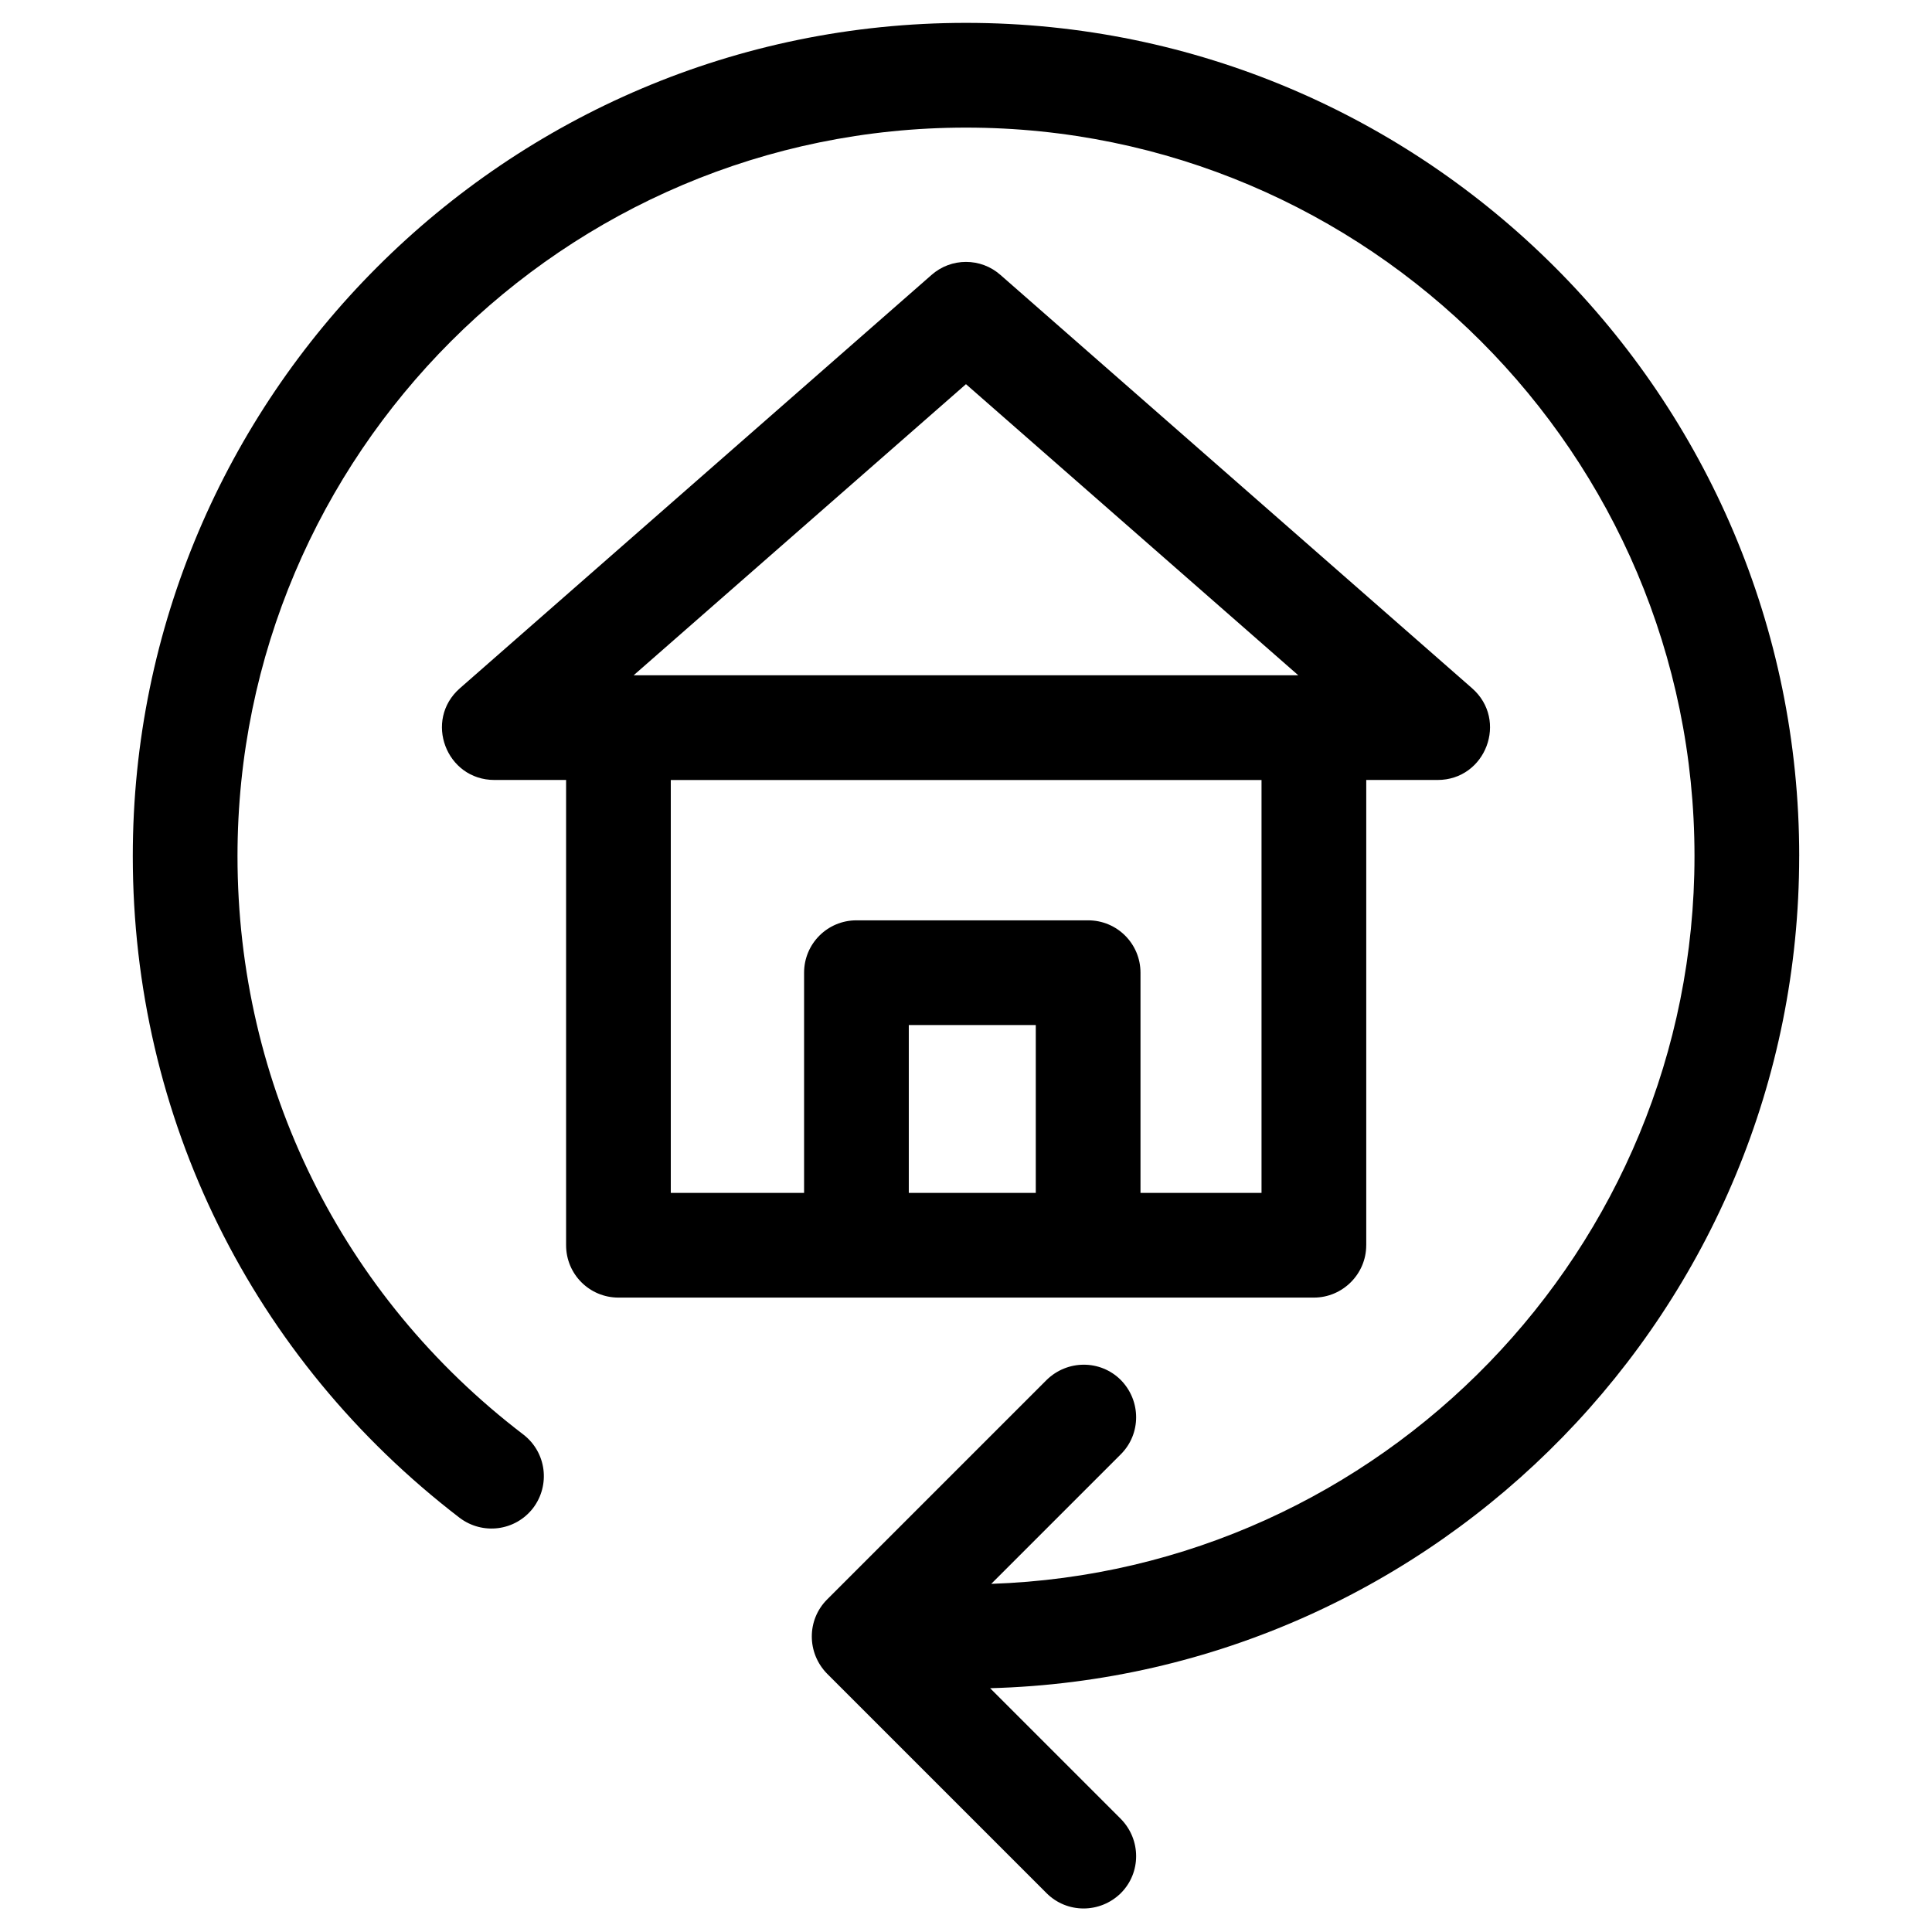
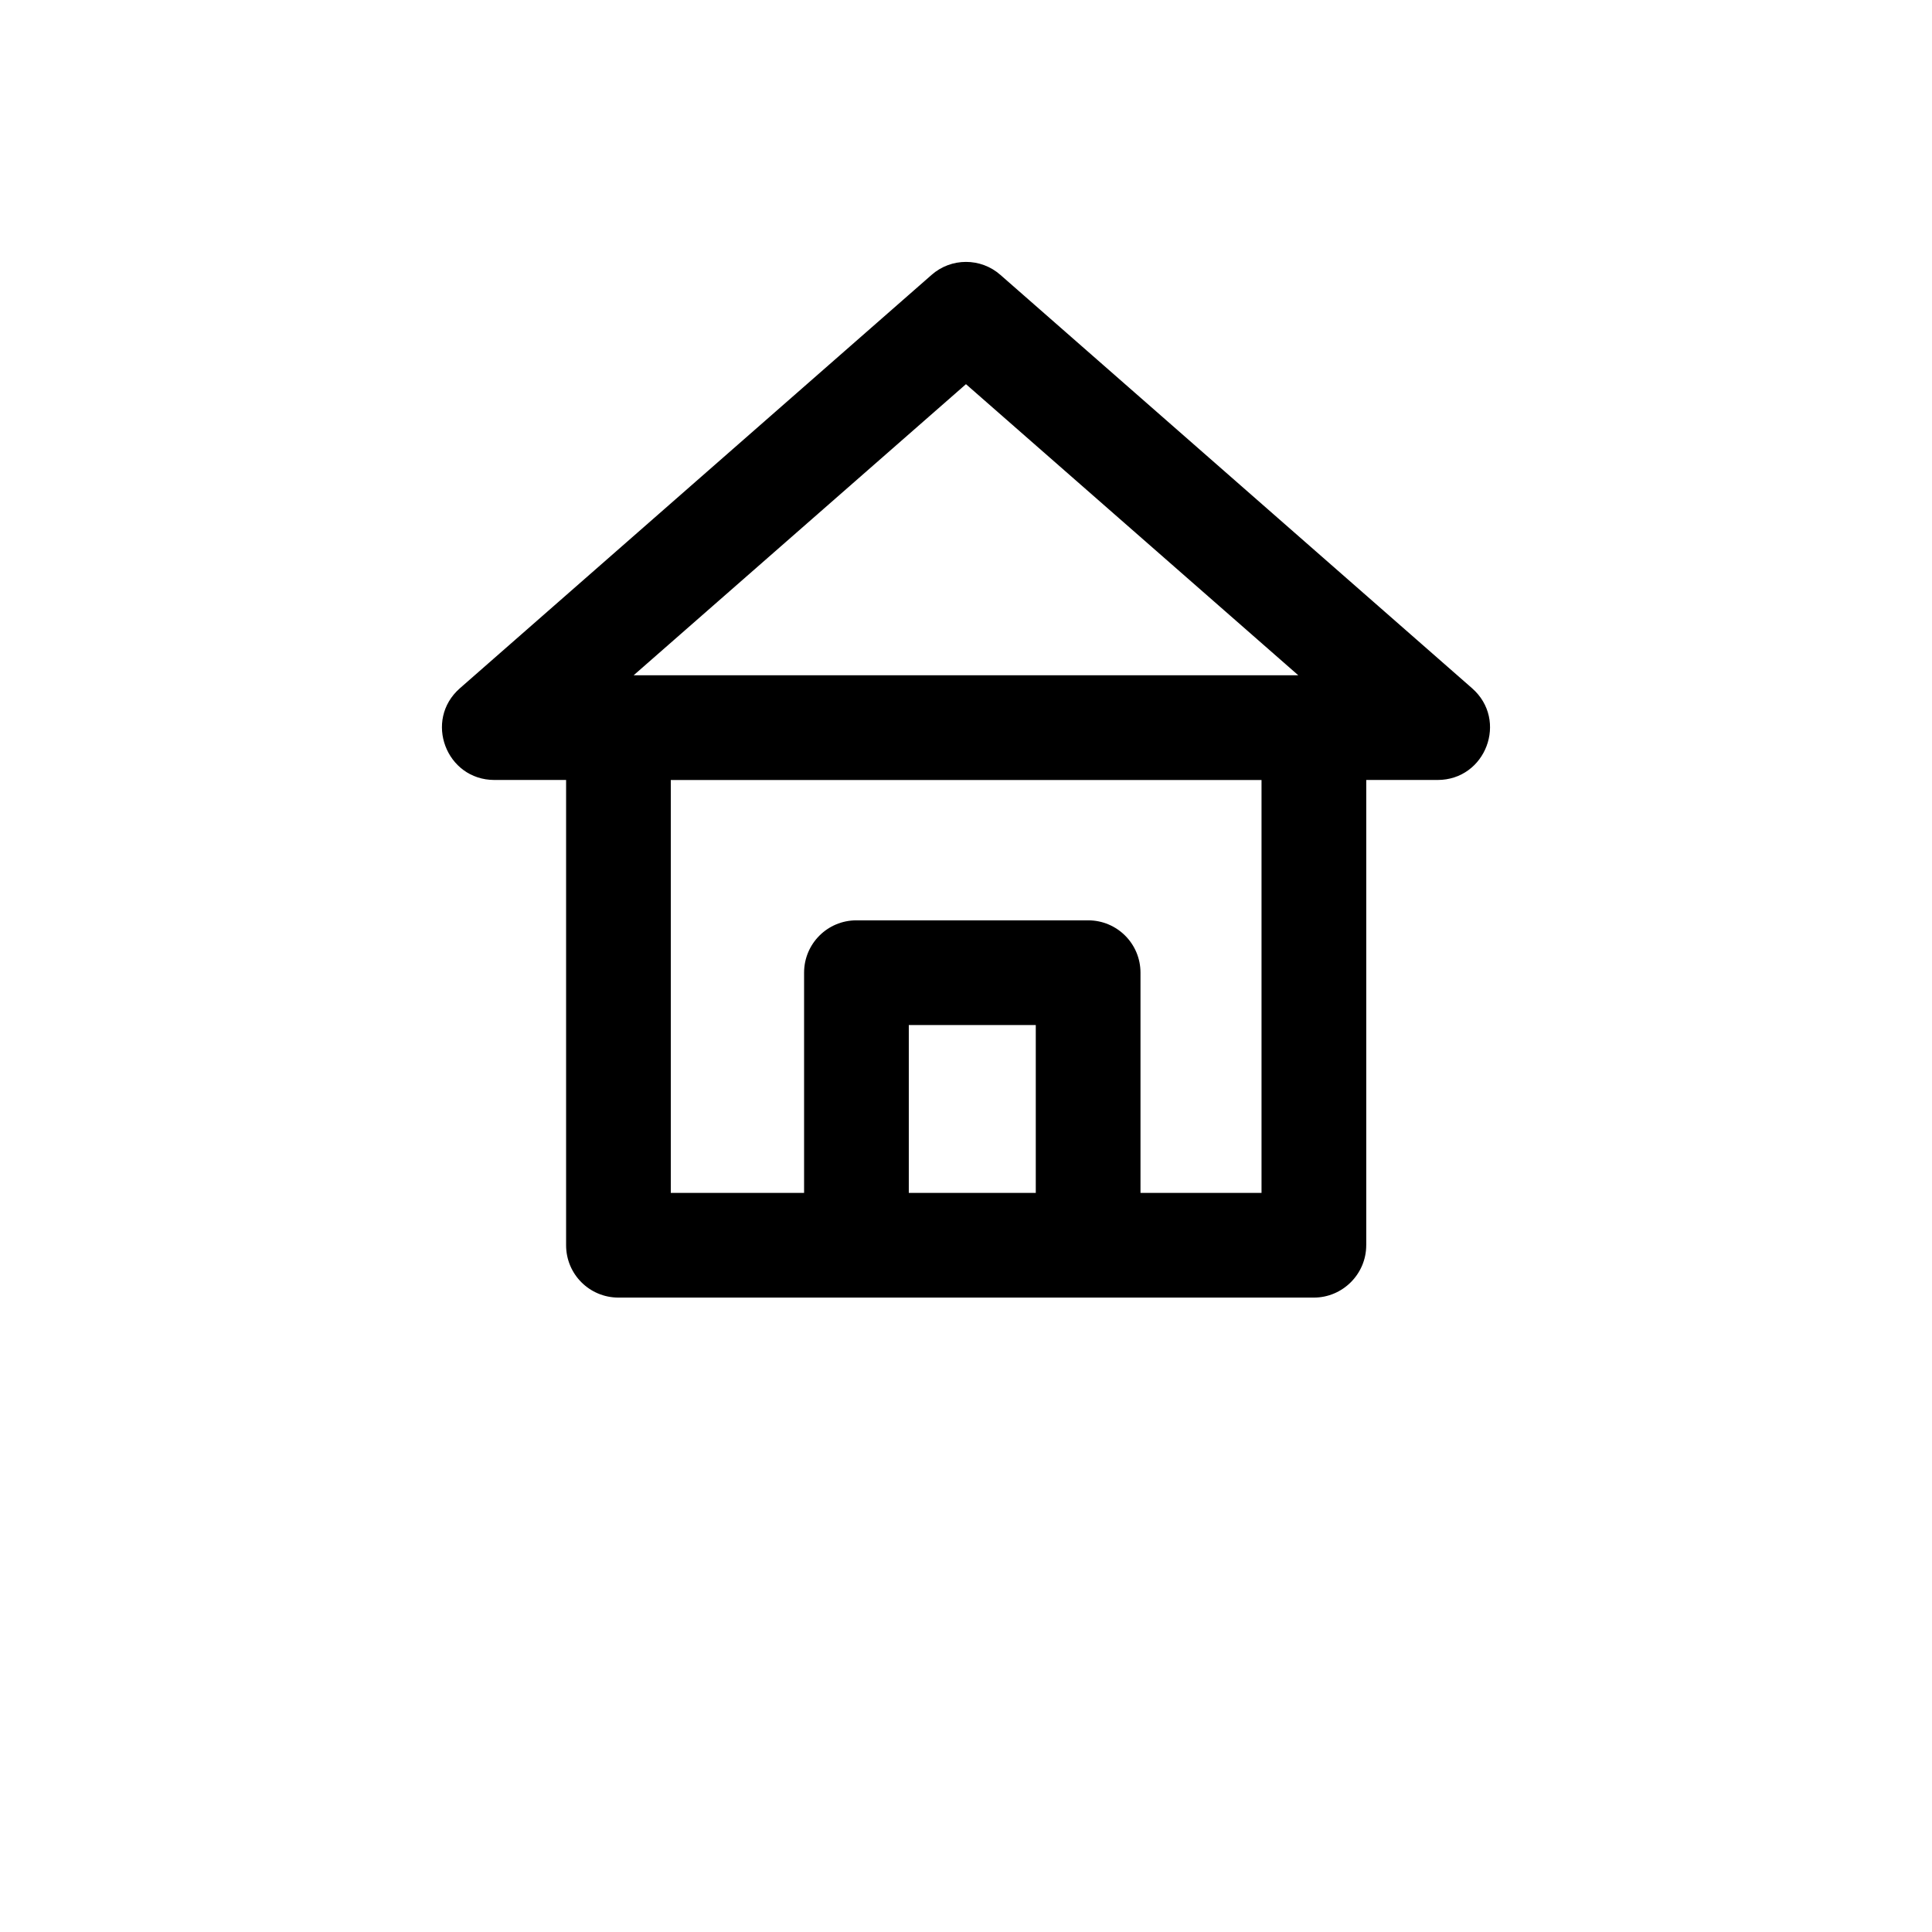
<svg xmlns="http://www.w3.org/2000/svg" fill="#000000" width="800px" height="800px" version="1.1" viewBox="144 144 512 512">
  <g>
-     <path d="m506.07 474v-123.3h18.895c12.793 0 18.793-15.844 9.152-24.305l-124.97-109.52c-5.215-4.625-13.086-4.625-18.301 0l-124.97 109.52c-9.645 8.461-3.641 24.305 9.152 24.305h18.992v123.3c0 7.676 6.199 13.875 13.875 13.875h184.3c7.57 0 13.867-6.199 13.867-13.875zm-87.578-13.875h-33.652v-44.477h33.652zm59.73 0h-31.98v-58.352c0-7.676-6.199-13.875-13.875-13.875h-61.402c-7.676 0-13.875 6.199-13.875 13.875v58.352h-35.324v-109.42h156.55v109.42zm-166.3-137.17 88.07-77.145 88.066 77.145z" />
-     <path d="m620.81 370.87c0-121.72-98.992-220.81-220.81-220.81-121.82 0-220.81 99.09-220.81 220.81 0 69.273 31.586 133.14 86.594 175.35 6.102 4.625 14.762 3.543 19.484-2.559 4.625-6.102 3.543-14.762-2.559-19.484-48.219-36.797-75.77-92.688-75.77-153.3 0-106.47 86.594-193.06 193.06-193.06s193.06 86.594 193.06 193.06c0 104.21-83.051 189.42-186.37 192.86l34.34-34.34c5.41-5.41 5.41-14.168 0-19.68-5.41-5.41-14.168-5.41-19.68 0l-58.156 58.156c-5.41 5.41-5.41 14.168 0 19.68l58.156 58.156c5.41 5.41 14.168 5.41 19.68 0 5.41-5.41 5.41-14.168 0-19.68l-34.637-34.637c118.77-3.152 214.41-100.86 214.41-220.52z" />
+     <path d="m506.07 474v-123.3h18.895c12.793 0 18.793-15.844 9.152-24.305l-124.97-109.52c-5.215-4.625-13.086-4.625-18.301 0l-124.97 109.52c-9.645 8.461-3.641 24.305 9.152 24.305h18.992v123.3c0 7.676 6.199 13.875 13.875 13.875h184.3c7.57 0 13.867-6.199 13.867-13.875zm-87.578-13.875h-33.652v-44.477h33.652zm59.73 0h-31.98v-58.352c0-7.676-6.199-13.875-13.875-13.875h-61.402c-7.676 0-13.875 6.199-13.875 13.875v58.352h-35.324v-109.42h156.55v109.42zm-166.3-137.17 88.07-77.145 88.066 77.145" />
  </g>
</svg>